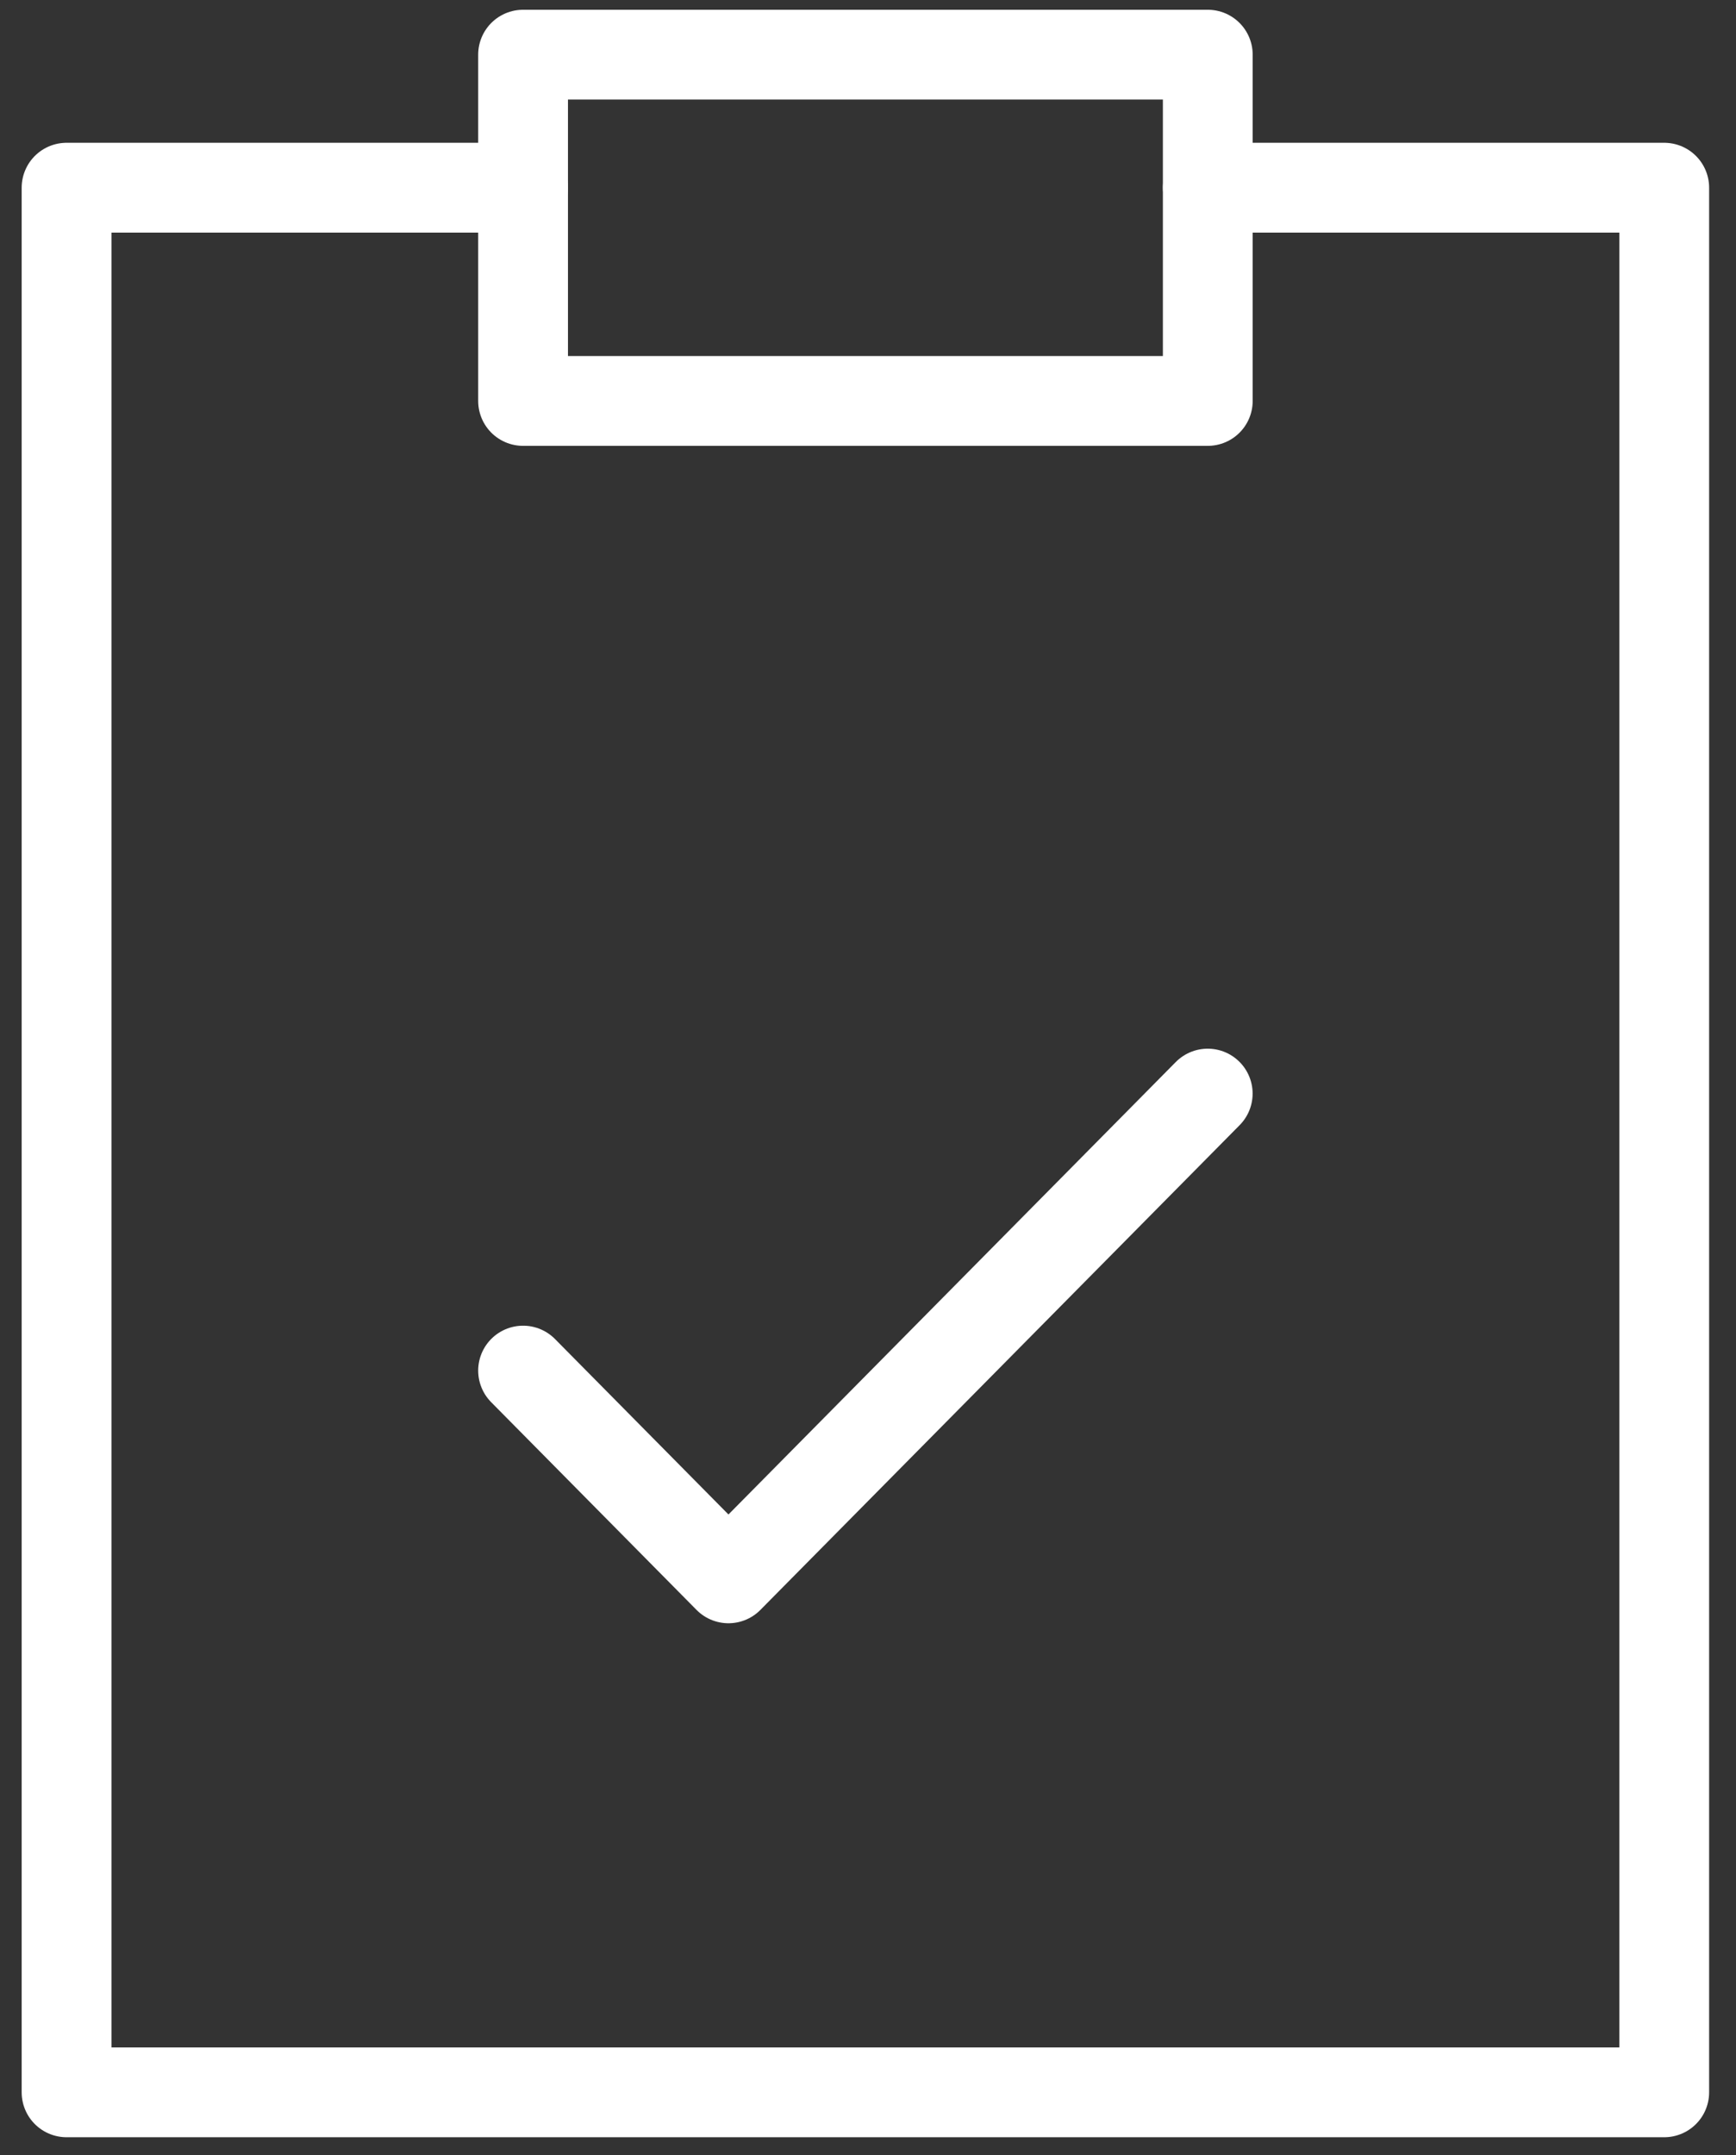
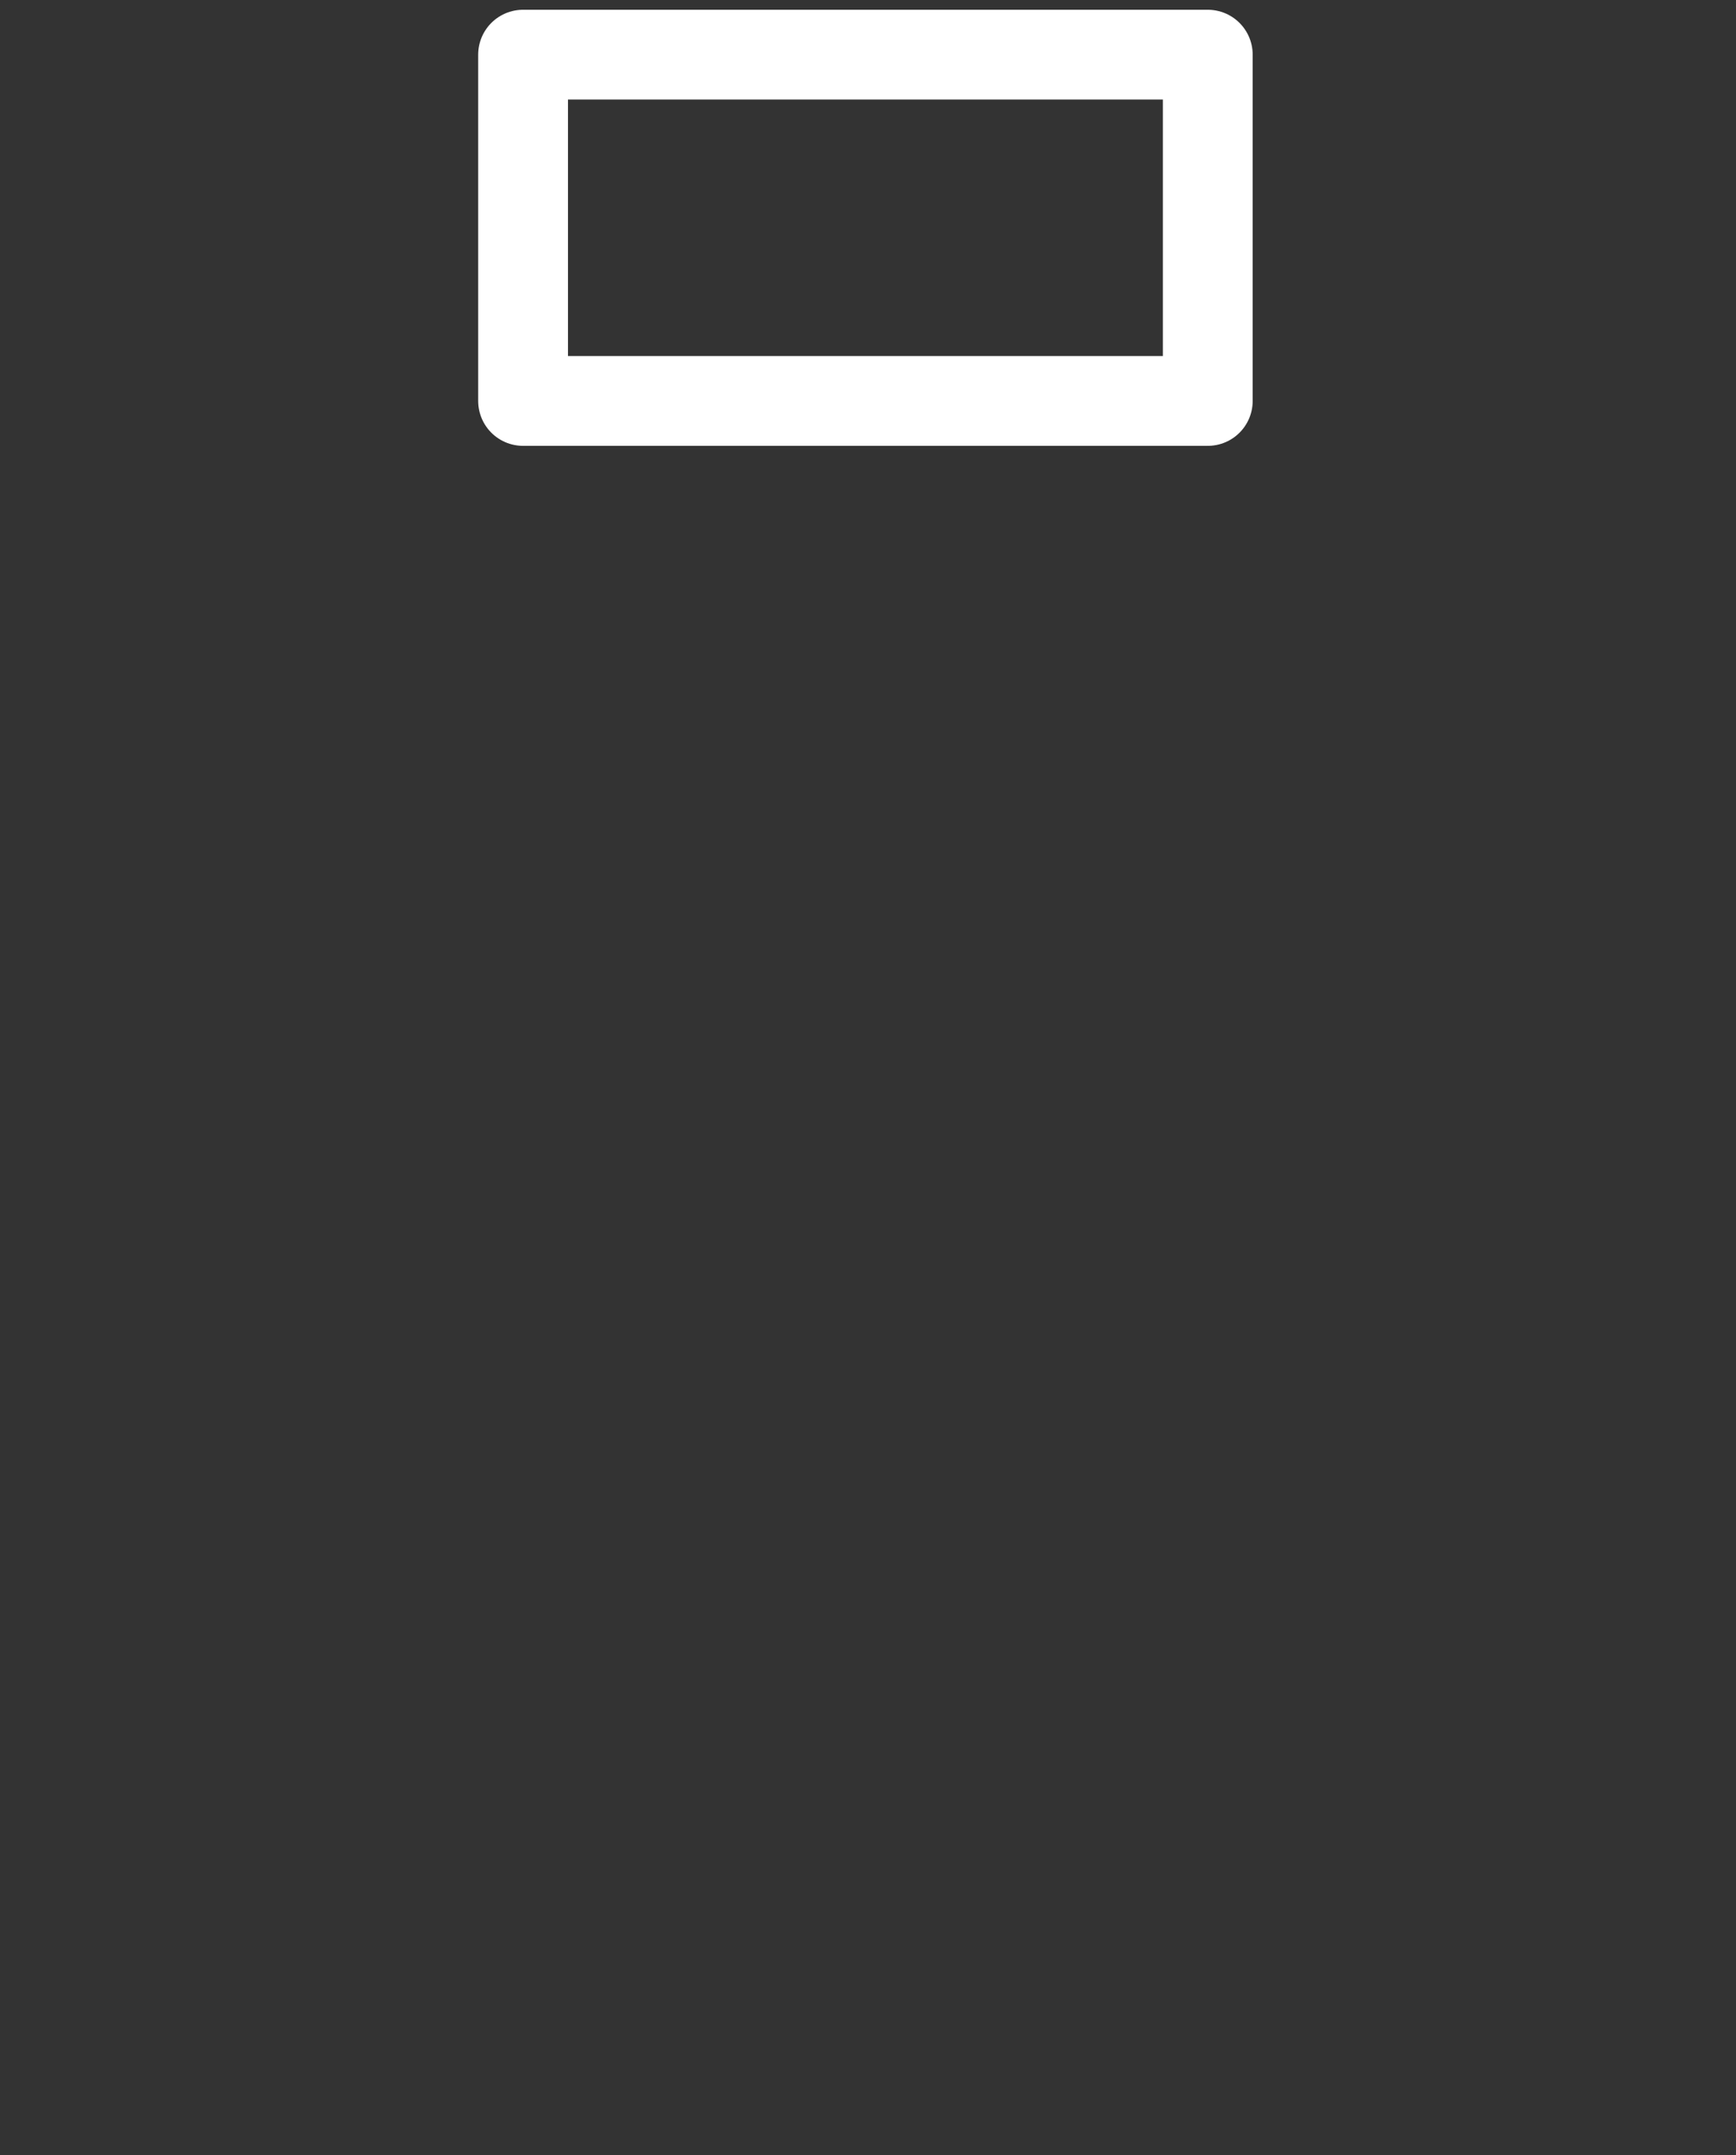
<svg xmlns="http://www.w3.org/2000/svg" width="29" height="36" viewBox="0 0 29 36" fill="none">
  <rect x="0" y="0" width="29" height="36" fill="#333333" stroke="none" />
-   <path d="M20.175 18.266L12.169 26.363L8.738 22.893" stroke="white" stroke-width="1.5" stroke-linecap="round" stroke-linejoin="round" />
-   <path d="M8.738 3.135H1.112V34.948H27.801V3.135H20.176" stroke="white" stroke-width="1.5" stroke-linecap="round" stroke-linejoin="round" />
  <path d="M20.176 0.913H8.738V3.805V6.697H20.176V3.805V0.913Z" stroke="white" stroke-width="1.5" stroke-linecap="round" stroke-linejoin="round" />
</svg>